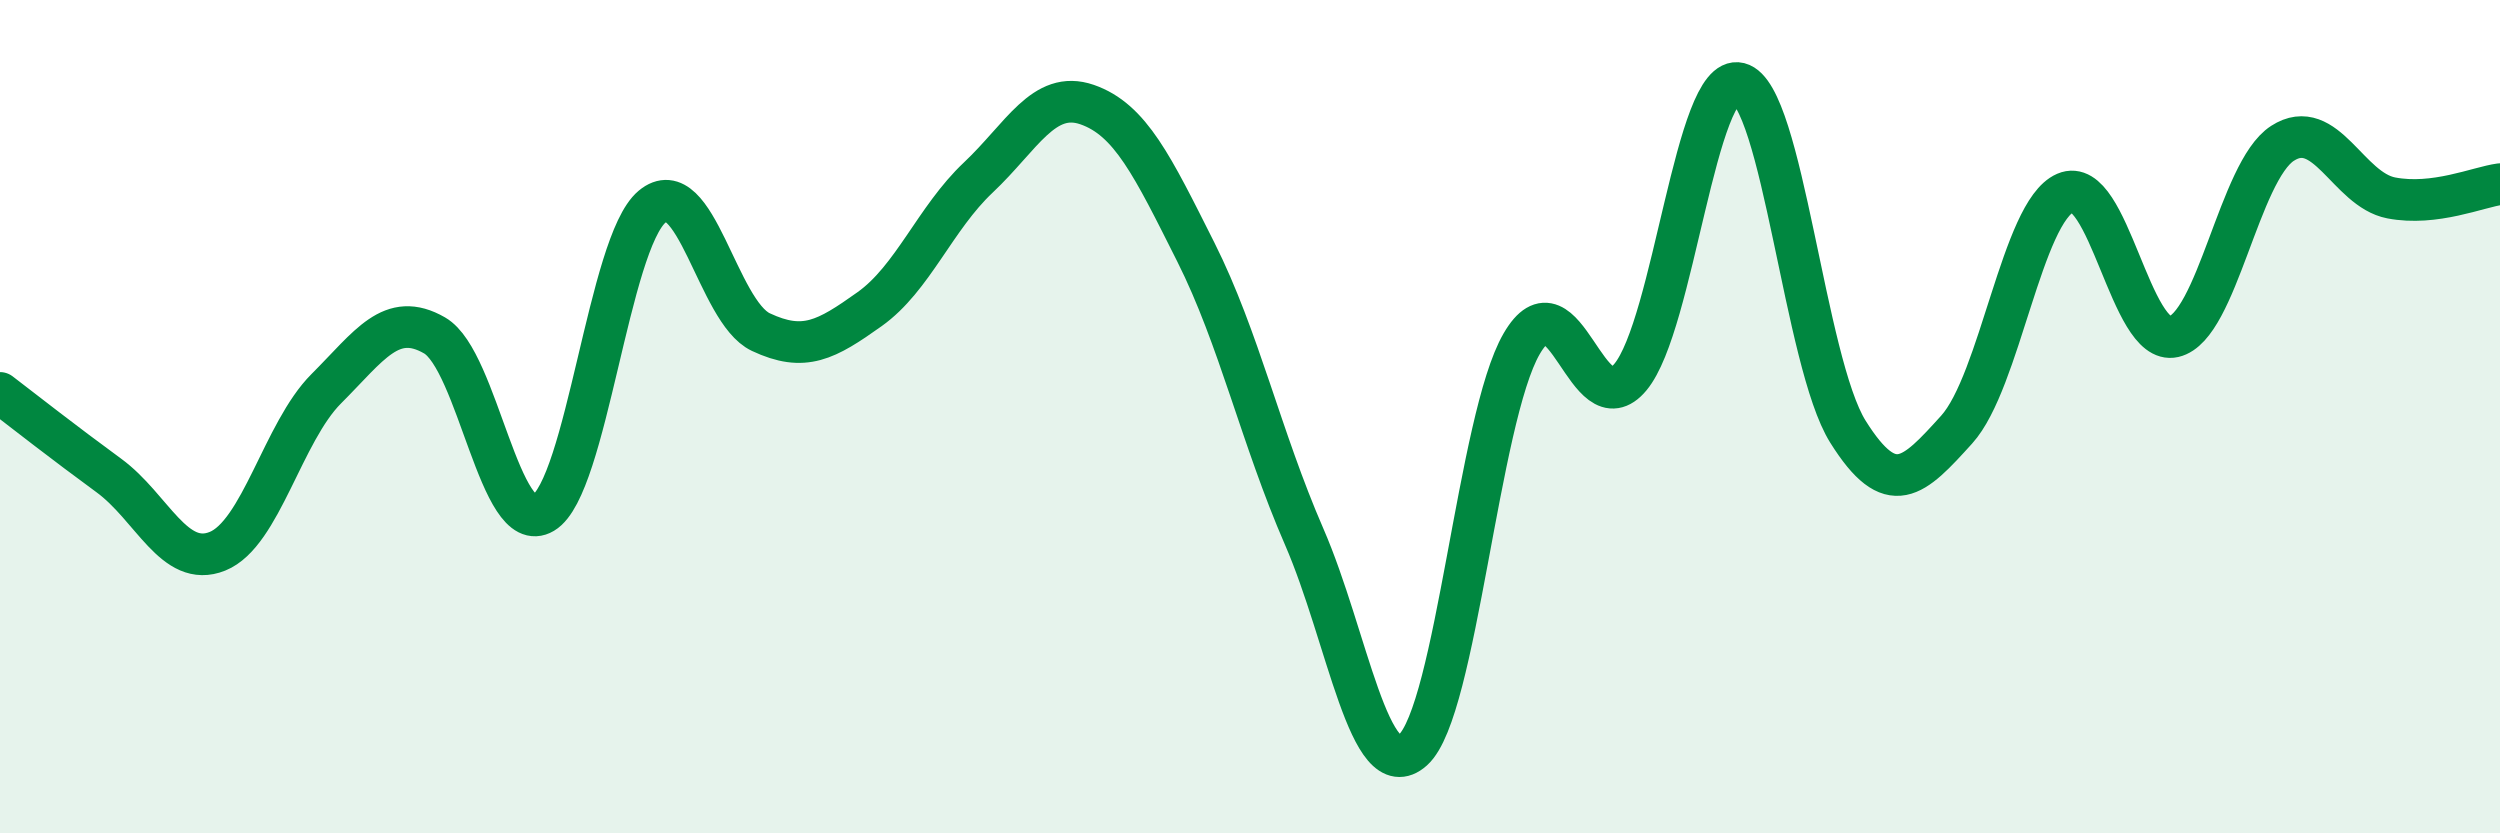
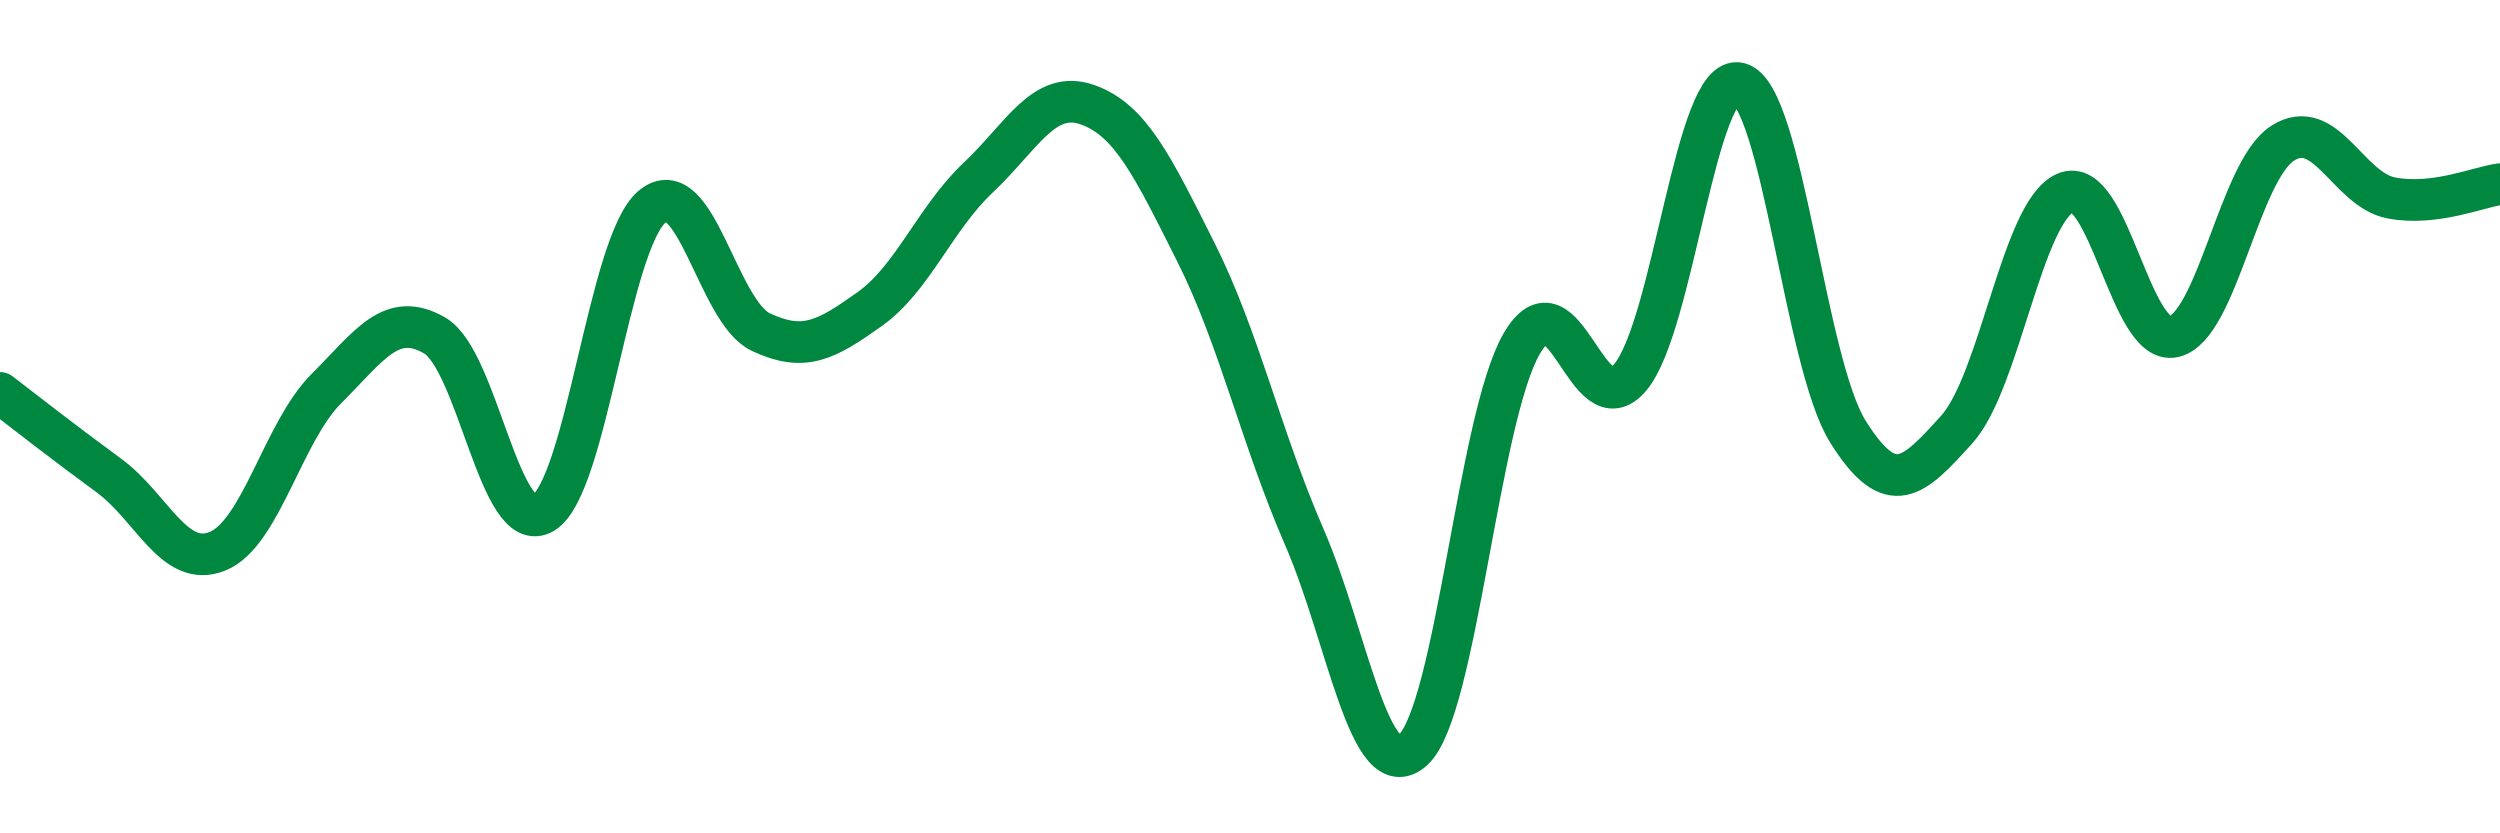
<svg xmlns="http://www.w3.org/2000/svg" width="60" height="20" viewBox="0 0 60 20">
-   <path d="M 0,9.43 C 0.52,9.83 1.57,10.65 2.61,11.41 C 3.65,12.17 4.18,13.65 5.22,13.23 C 6.26,12.81 6.79,10.37 7.83,9.33 C 8.87,8.29 9.39,7.45 10.43,8.05 C 11.47,8.65 12,12.93 13.04,12.31 C 14.08,11.69 14.61,5.83 15.65,4.96 C 16.69,4.09 17.22,7.48 18.26,7.97 C 19.3,8.46 19.83,8.16 20.87,7.42 C 21.91,6.68 22.44,5.24 23.48,4.26 C 24.52,3.28 25.05,2.15 26.09,2.51 C 27.13,2.87 27.66,3.98 28.7,6.05 C 29.74,8.12 30.26,10.49 31.3,12.88 C 32.34,15.27 32.87,18.93 33.91,18 C 34.95,17.07 35.48,10.04 36.52,8.25 C 37.56,6.46 38.09,10.3 39.13,9.05 C 40.17,7.8 40.7,1.74 41.74,2 C 42.78,2.26 43.31,8.7 44.35,10.36 C 45.39,12.02 45.92,11.46 46.96,10.31 C 48,9.16 48.53,5.08 49.57,4.63 C 50.61,4.18 51.13,8.32 52.17,8.08 C 53.21,7.84 53.74,4.11 54.78,3.44 C 55.82,2.77 56.35,4.55 57.39,4.75 C 58.43,4.95 59.48,4.49 60,4.42L60 20L0 20Z" fill="#008740" opacity="0.1" stroke-linecap="round" stroke-linejoin="round" />
  <path d="M 0,9.43 C 0.52,9.83 1.57,10.65 2.61,11.41 C 3.65,12.17 4.18,13.65 5.22,13.23 C 6.26,12.81 6.79,10.37 7.83,9.33 C 8.87,8.29 9.39,7.45 10.43,8.05 C 11.47,8.65 12,12.93 13.04,12.31 C 14.08,11.69 14.61,5.83 15.65,4.96 C 16.69,4.09 17.22,7.48 18.26,7.97 C 19.3,8.46 19.83,8.16 20.87,7.42 C 21.91,6.68 22.44,5.24 23.48,4.26 C 24.52,3.28 25.05,2.15 26.09,2.51 C 27.13,2.87 27.66,3.98 28.7,6.05 C 29.74,8.12 30.26,10.49 31.3,12.88 C 32.34,15.27 32.87,18.93 33.91,18 C 34.95,17.07 35.48,10.04 36.52,8.25 C 37.56,6.46 38.09,10.3 39.13,9.05 C 40.17,7.8 40.7,1.74 41.74,2 C 42.78,2.26 43.31,8.7 44.35,10.36 C 45.39,12.02 45.92,11.46 46.96,10.31 C 48,9.16 48.53,5.08 49.57,4.63 C 50.61,4.18 51.13,8.32 52.17,8.08 C 53.21,7.84 53.74,4.11 54.78,3.44 C 55.82,2.77 56.35,4.55 57.39,4.75 C 58.43,4.95 59.48,4.49 60,4.42" stroke="#008740" stroke-width="1" fill="none" stroke-linecap="round" stroke-linejoin="round" />
</svg>